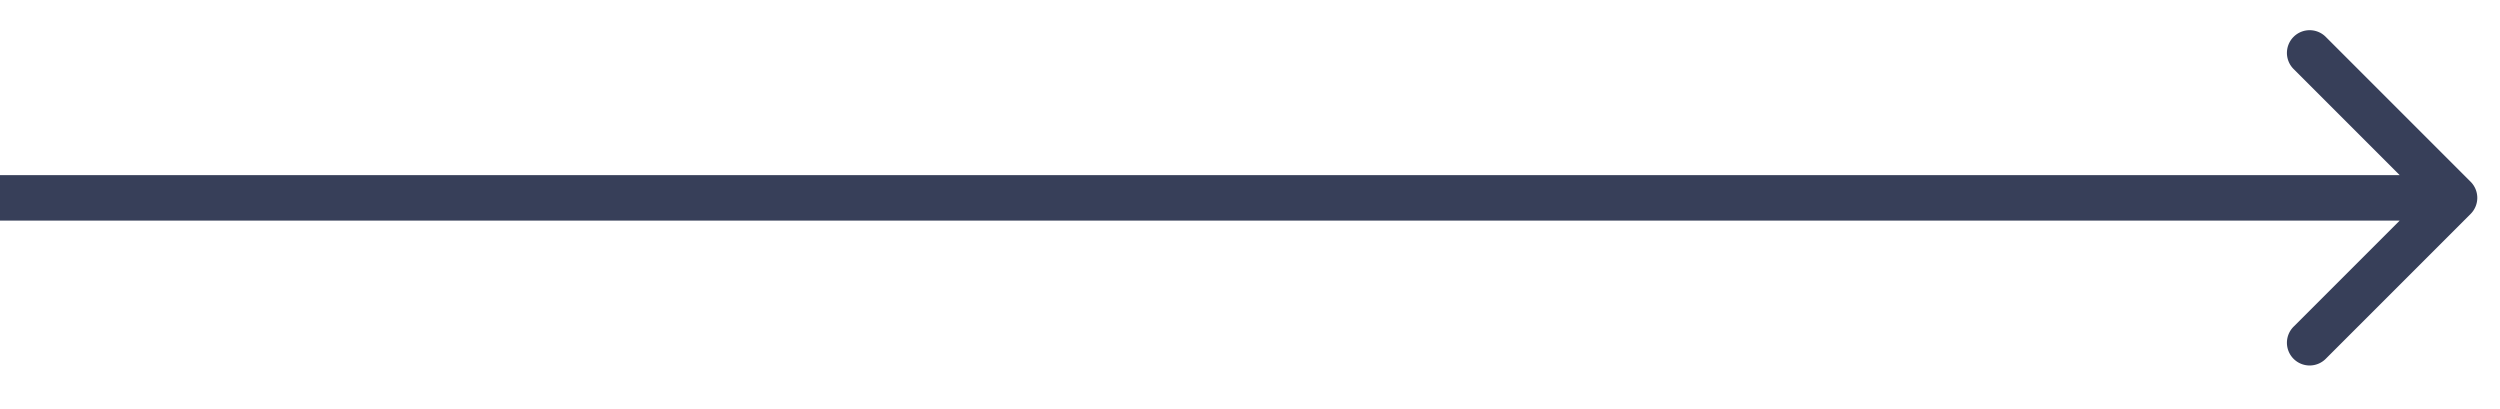
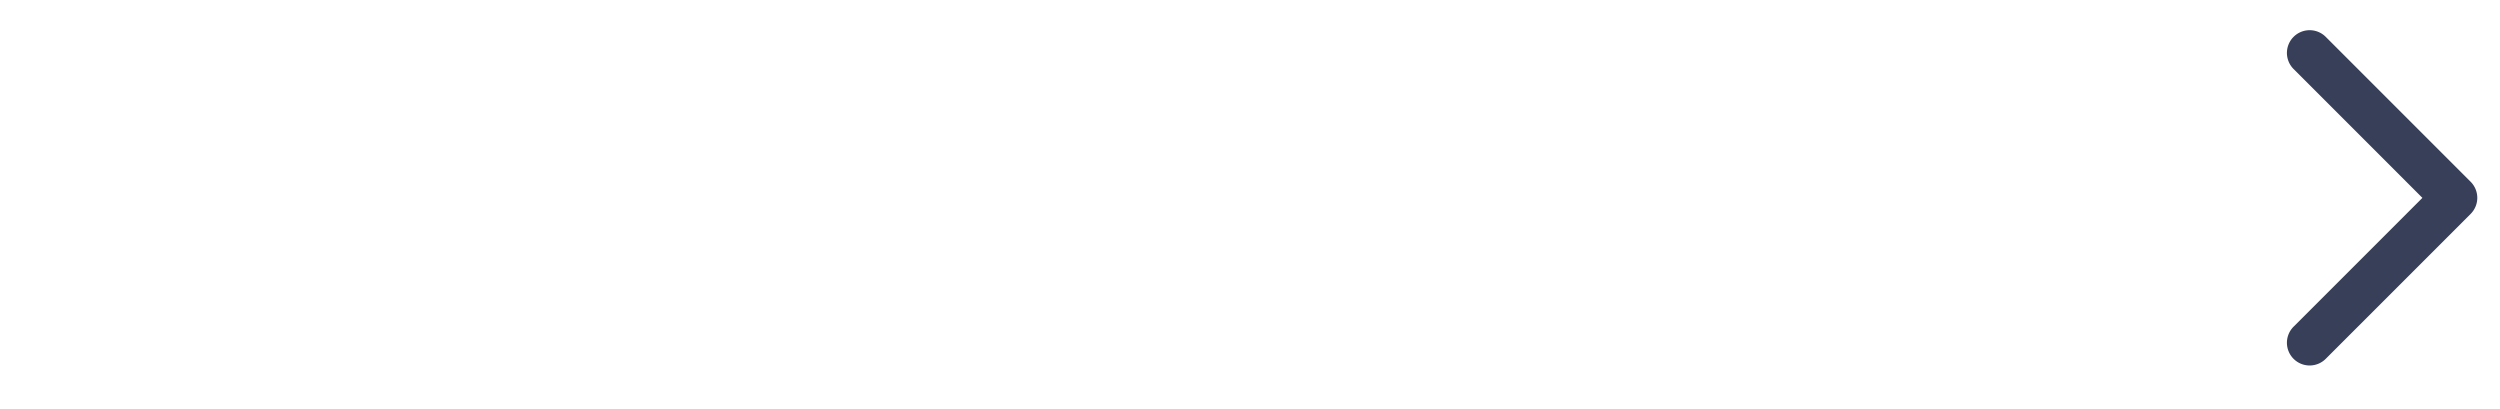
<svg xmlns="http://www.w3.org/2000/svg" width="55" height="9" viewBox="0 0 55 9" fill="none">
-   <path d="M54.354 4.706a.5.5 0 0 0 0-.707L51.172.817a.5.5 0 1 0-.707.707l2.828 2.829-2.828 2.828a.5.5 0 1 0 .707.707l3.182-3.182zM0 4.853h54v-1H0v1z" fill="#373F59" />
+   <path d="M54.354 4.706a.5.5 0 0 0 0-.707L51.172.817a.5.5 0 1 0-.707.707l2.828 2.829-2.828 2.828a.5.5 0 1 0 .707.707l3.182-3.182zM0 4.853h54v-1v1z" fill="#373F59" />
</svg>